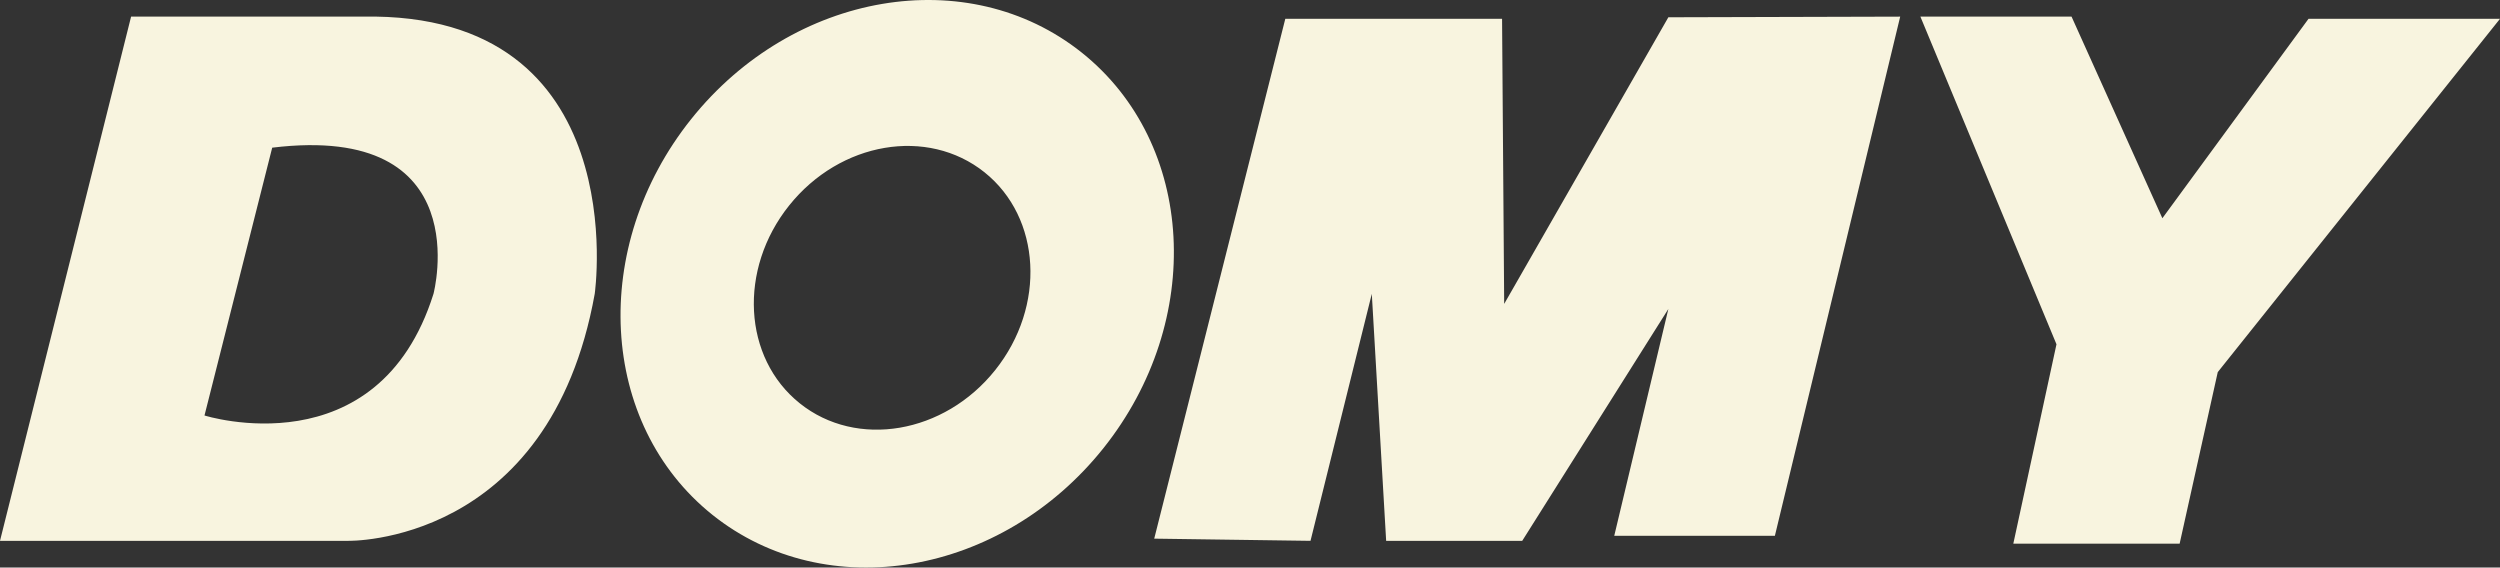
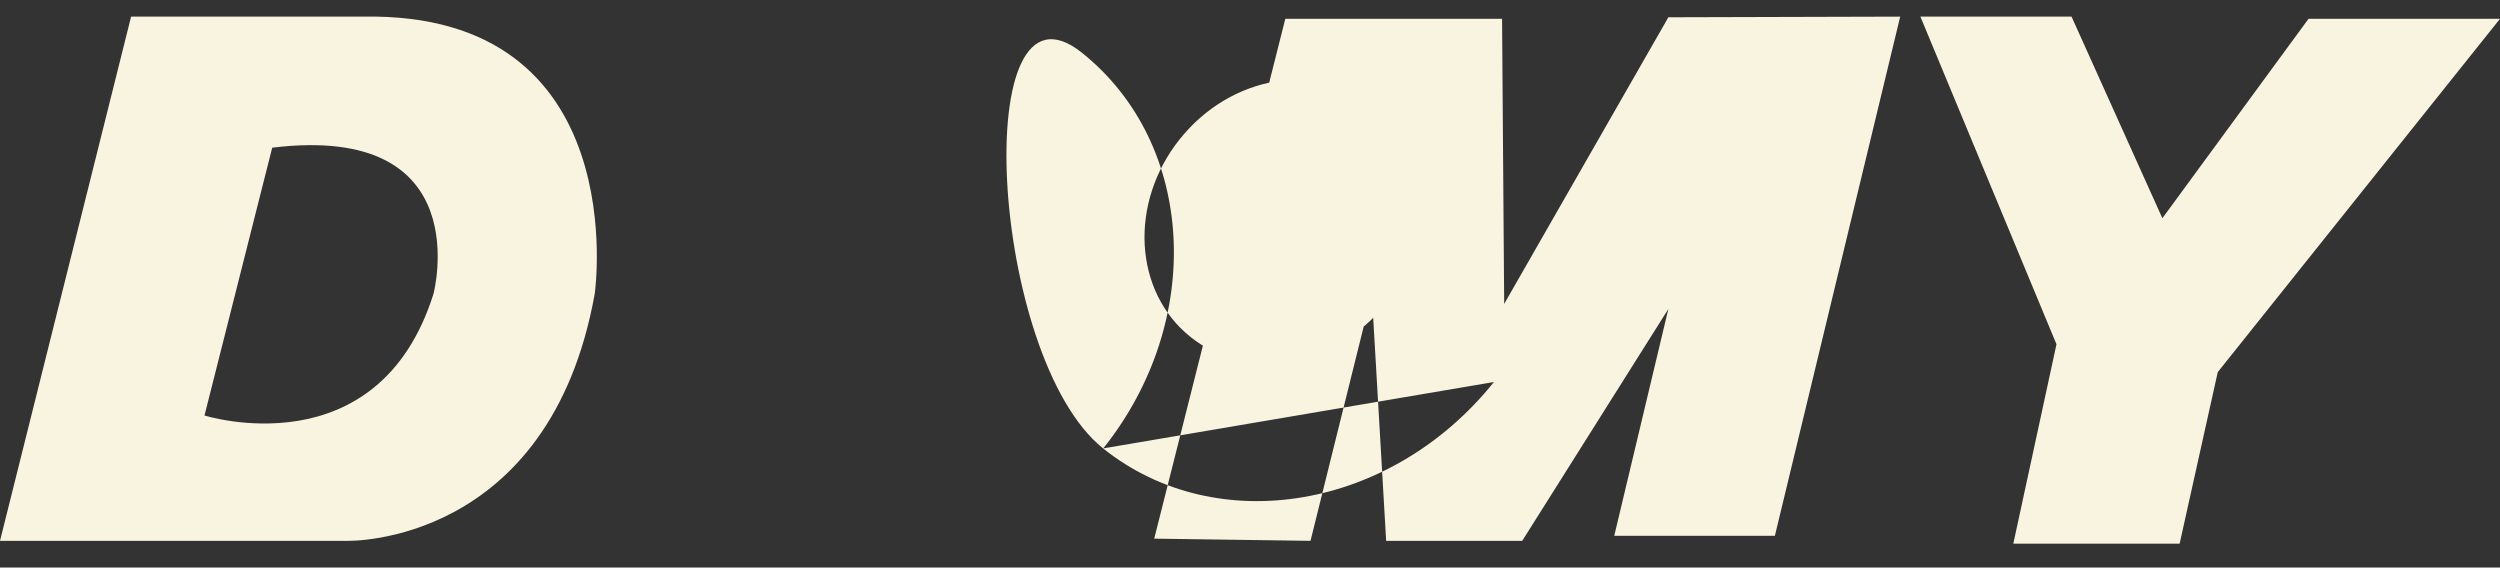
<svg xmlns="http://www.w3.org/2000/svg" width="411.932" height="93.515" viewBox="0 0 411.932 93.515">
  <rect x="0" y="0" width="411.932" height="93.515" fill="#333333" stroke="none" />
-   <path id="パス_13314" data-name="パス 13314" d="M190.184,88.754,211.782,3.1H247.5l.348,46.975L274.9,2.847,313.1,2.74,292.452,88.285H265.984L274.9,50.907,250.821,89.115H228.4l-2.364-40.7-10.1,40.7ZM316.428,2.74l22.423,53.987-7.113,32.857h27.405l6.282-28.269L411.932,3.1H380.381L356.3,35.959,341.335,2.74ZM181.785,73.886c16.8-21.03,15.23-50.223-3.523-65.205S130.691-1.405,113.888,19.624s-15.23,50.23,3.509,65.212c18.759,14.982,47.571,10.079,64.388-10.95m-50-7.427c-9.37-7.488-10.16-22.088-1.755-32.6s22.8-12.966,32.187-5.472c9.363,7.488,10.153,22.088,1.761,32.6s-22.824,12.966-32.194,5.472M21.6,2.74,0,89.115H57.309s33.219.83,40.686-40.7c0,0,6.65-46.506-38.195-45.676ZM71.427,48.416C62.285,77.482,33.694,68.461,33.694,68.461L44.852,24.332C78.9,20.18,71.427,48.416,71.427,48.416" transform="translate(0 0)" fill="#f8f4df" />
+   <path id="パス_13314" data-name="パス 13314" d="M190.184,88.754,211.782,3.1H247.5l.348,46.975L274.9,2.847,313.1,2.74,292.452,88.285H265.984L274.9,50.907,250.821,89.115H228.4l-2.364-40.7-10.1,40.7ZM316.428,2.74l22.423,53.987-7.113,32.857h27.405l6.282-28.269L411.932,3.1H380.381L356.3,35.959,341.335,2.74ZM181.785,73.886c16.8-21.03,15.23-50.223-3.523-65.205s-15.23,50.23,3.509,65.212c18.759,14.982,47.571,10.079,64.388-10.95m-50-7.427c-9.37-7.488-10.16-22.088-1.755-32.6s22.8-12.966,32.187-5.472c9.363,7.488,10.153,22.088,1.761,32.6s-22.824,12.966-32.194,5.472M21.6,2.74,0,89.115H57.309s33.219.83,40.686-40.7c0,0,6.65-46.506-38.195-45.676ZM71.427,48.416C62.285,77.482,33.694,68.461,33.694,68.461L44.852,24.332C78.9,20.18,71.427,48.416,71.427,48.416" transform="translate(0 0)" fill="#f8f4df" />
</svg>